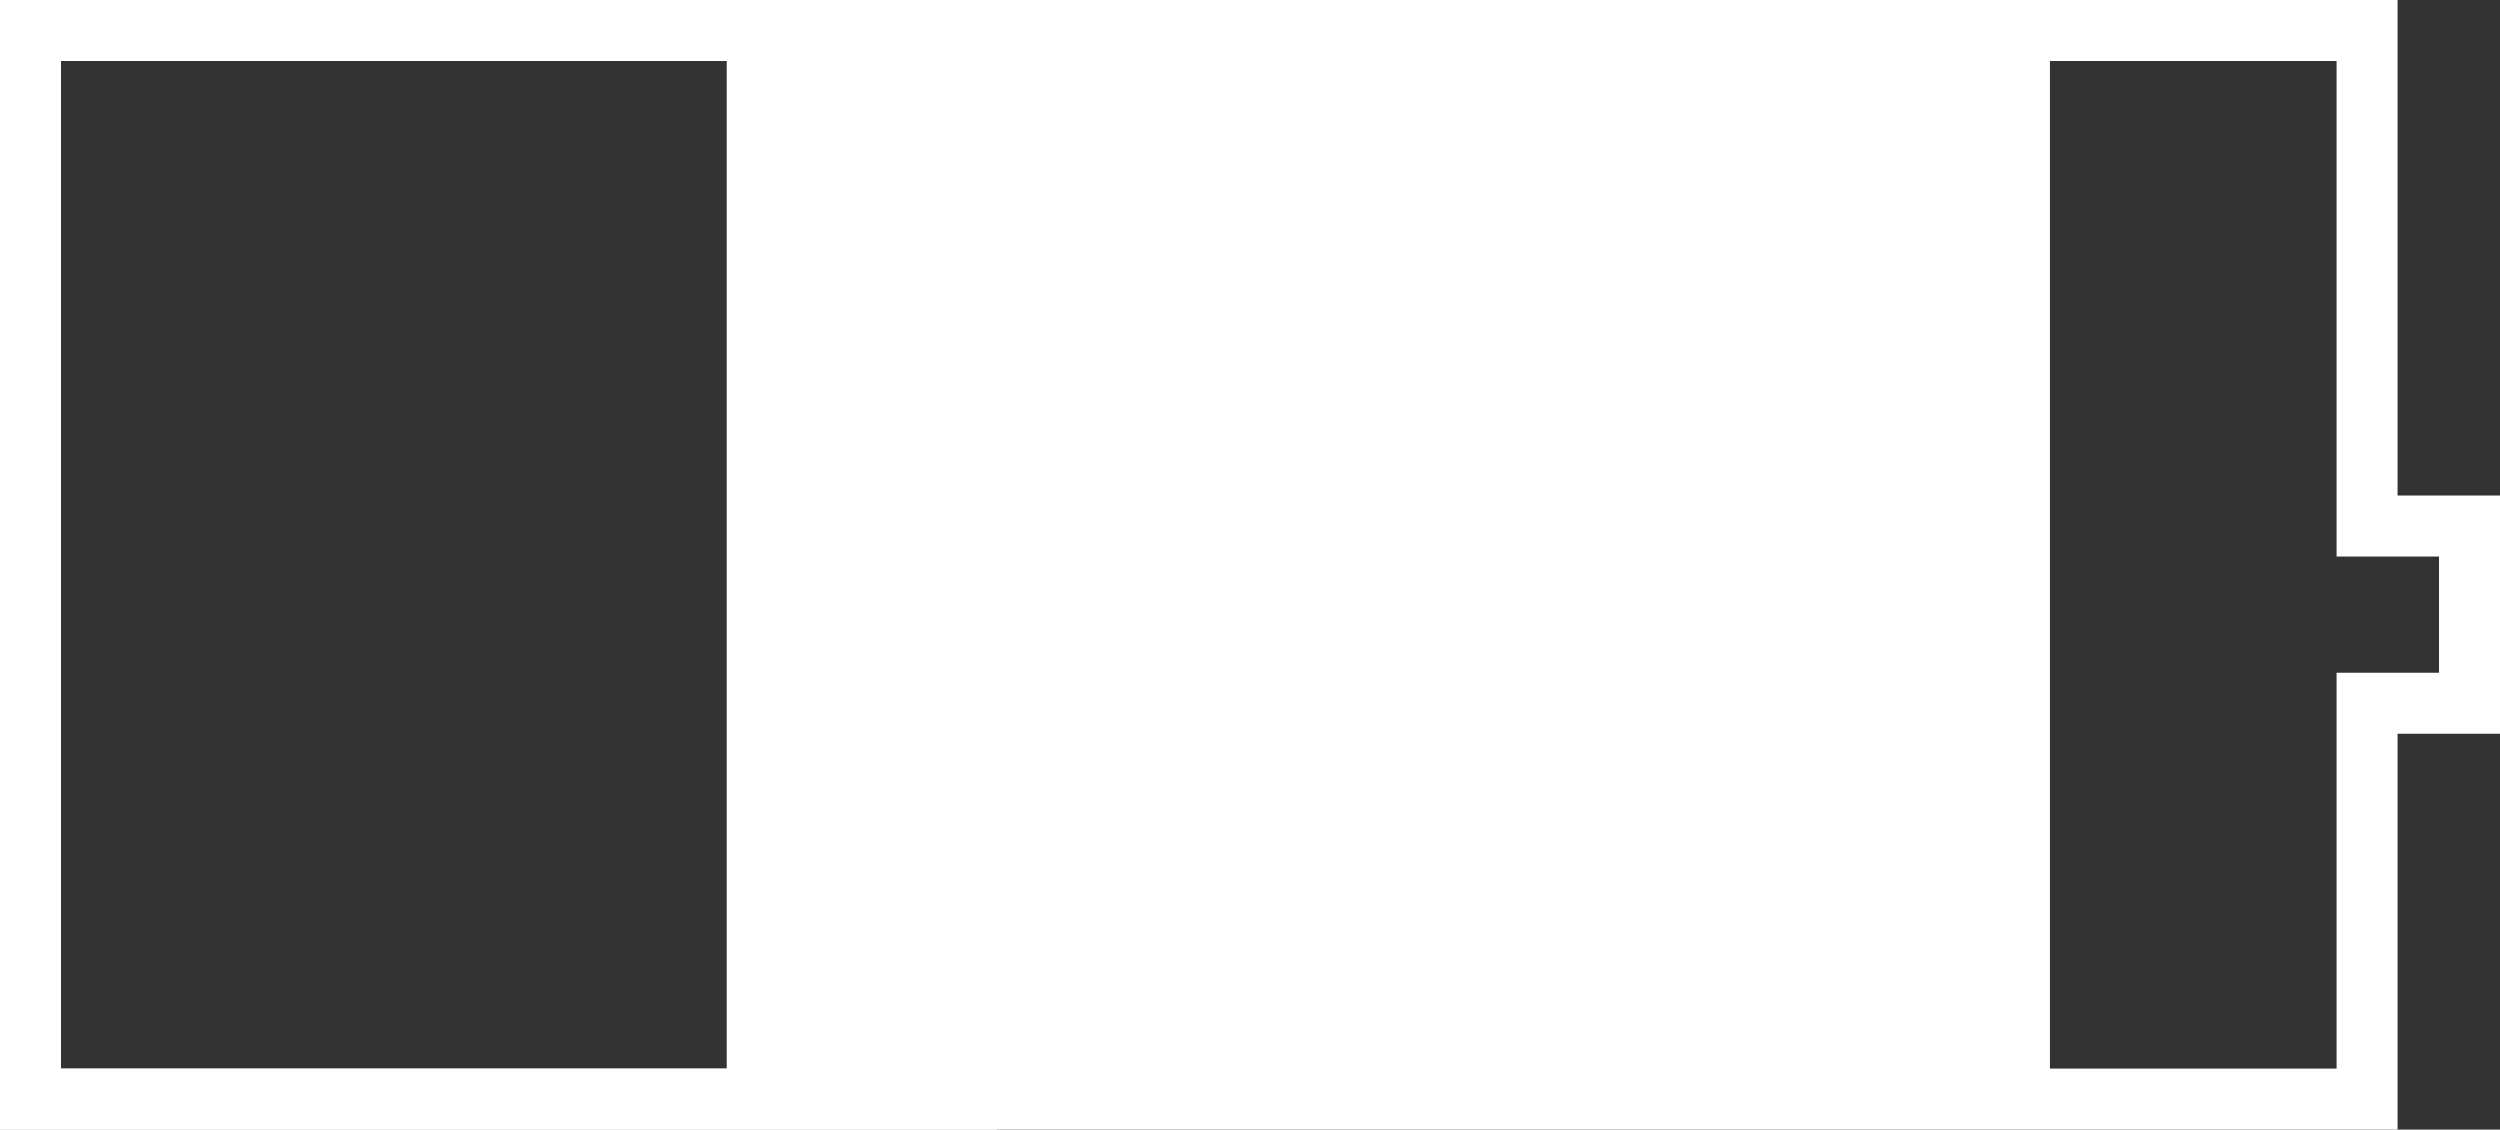
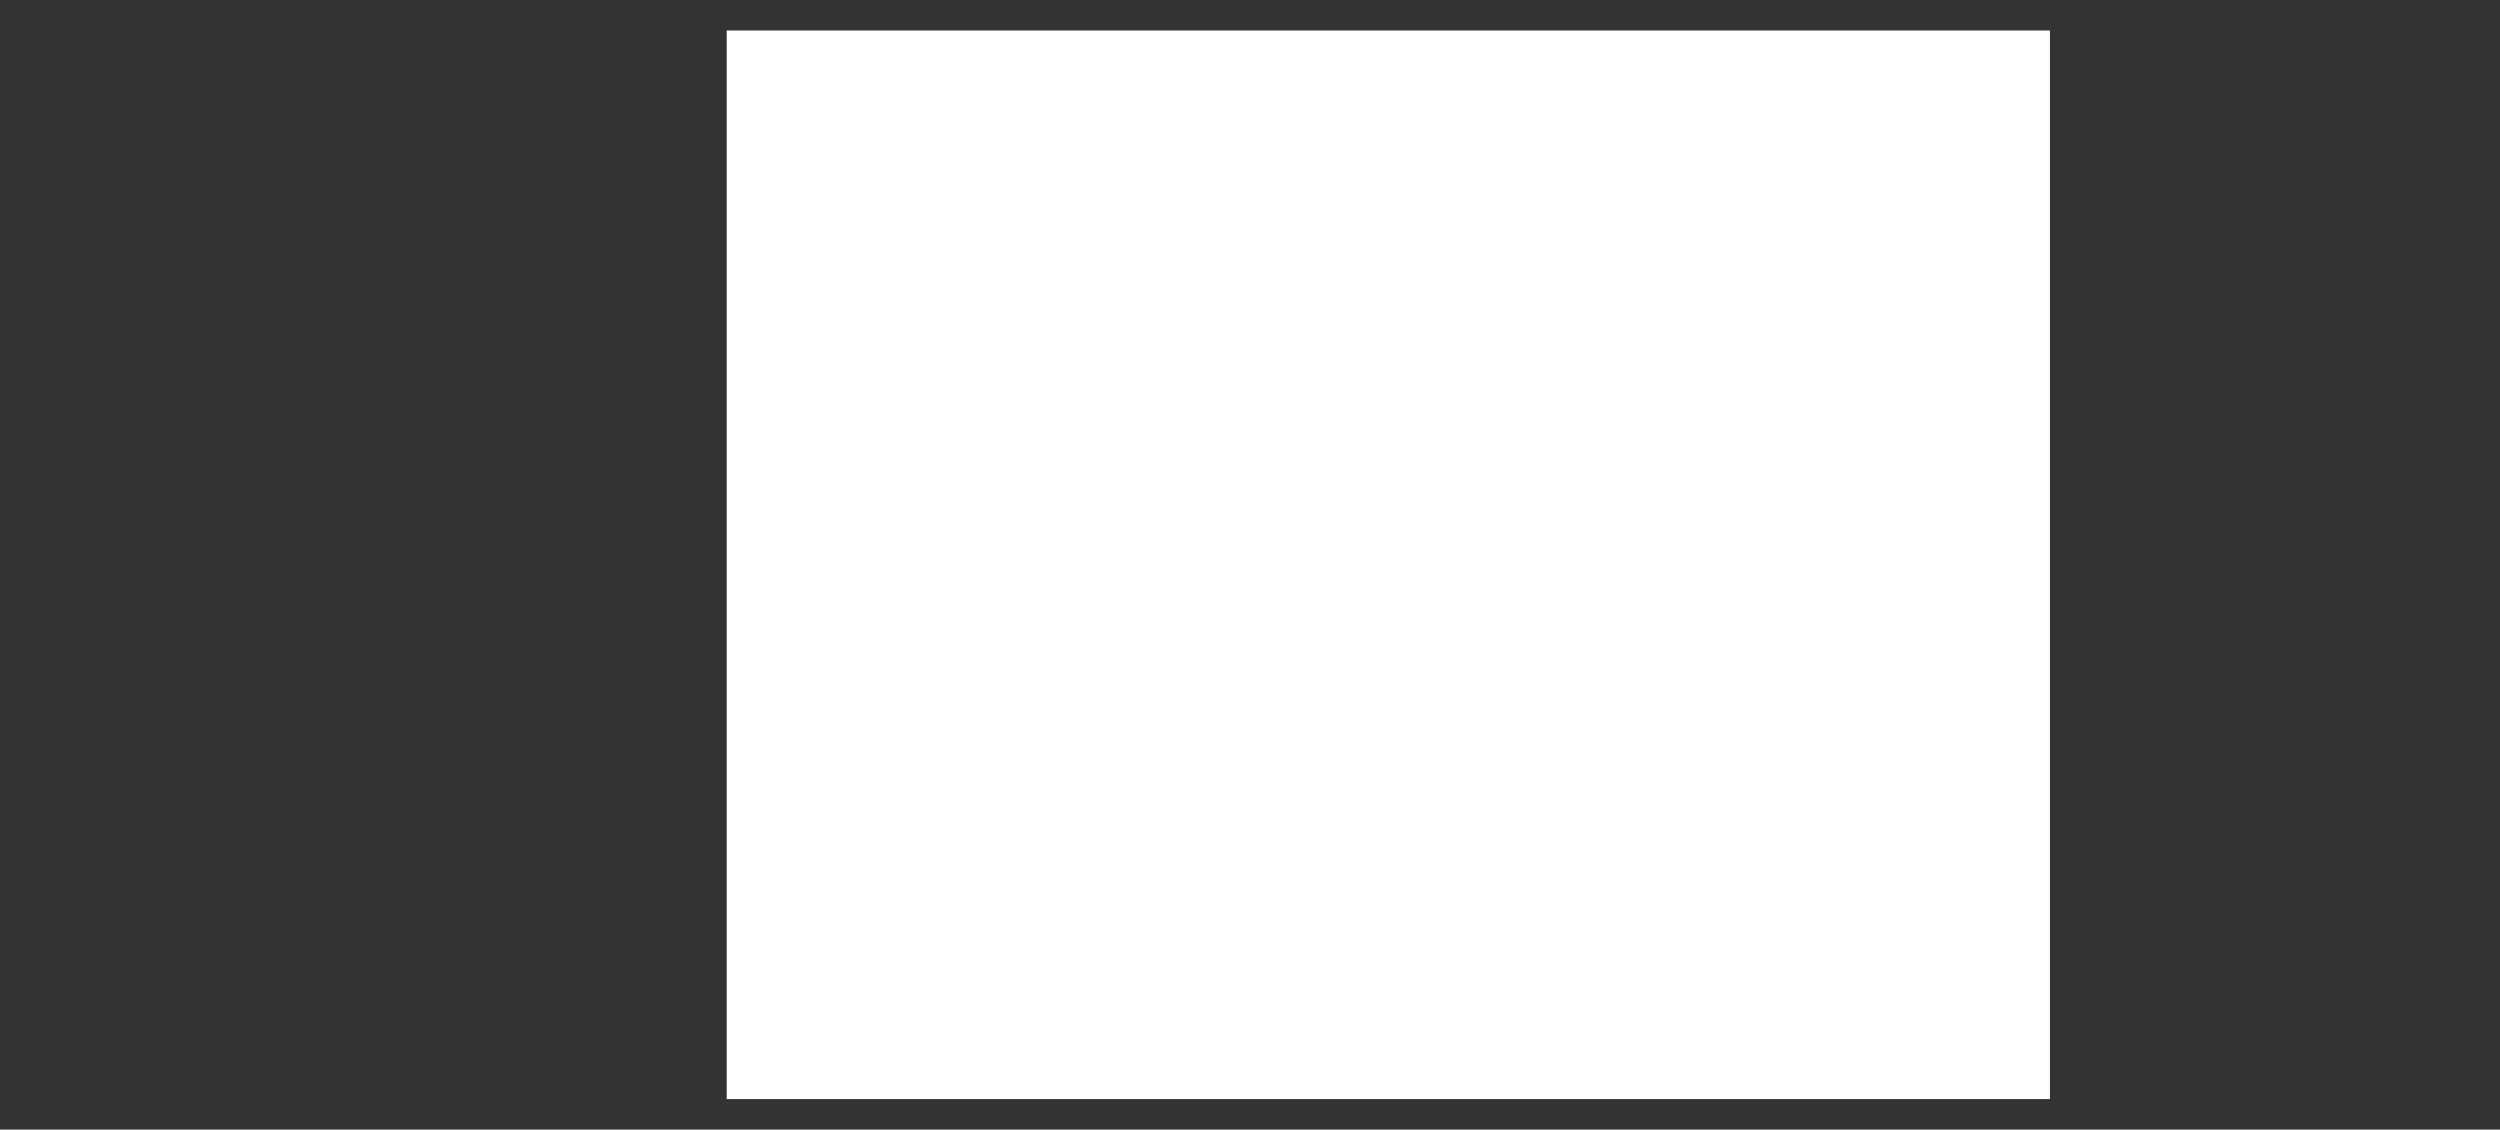
<svg xmlns="http://www.w3.org/2000/svg" width="41" height="18.525" viewBox="0 0 41 18.525">
  <rect x="0" y="0" width="41" height="18.525" fill="#333333" stroke="none" />
  <g transform="translate(0.5 0.5)">
-     <path d="M0,0V17.525H38.32V11.033H40V8.127H38.32V0Z" transform="translate(0 0)" fill="none" stroke="#fff" stroke-width="1" />
-     <rect width="15.343" height="17.525" fill="none" stroke="#fff" stroke-width="1" />
    <rect width="21.701" height="17.525" transform="translate(11.418)" fill="#fff" />
  </g>
</svg>